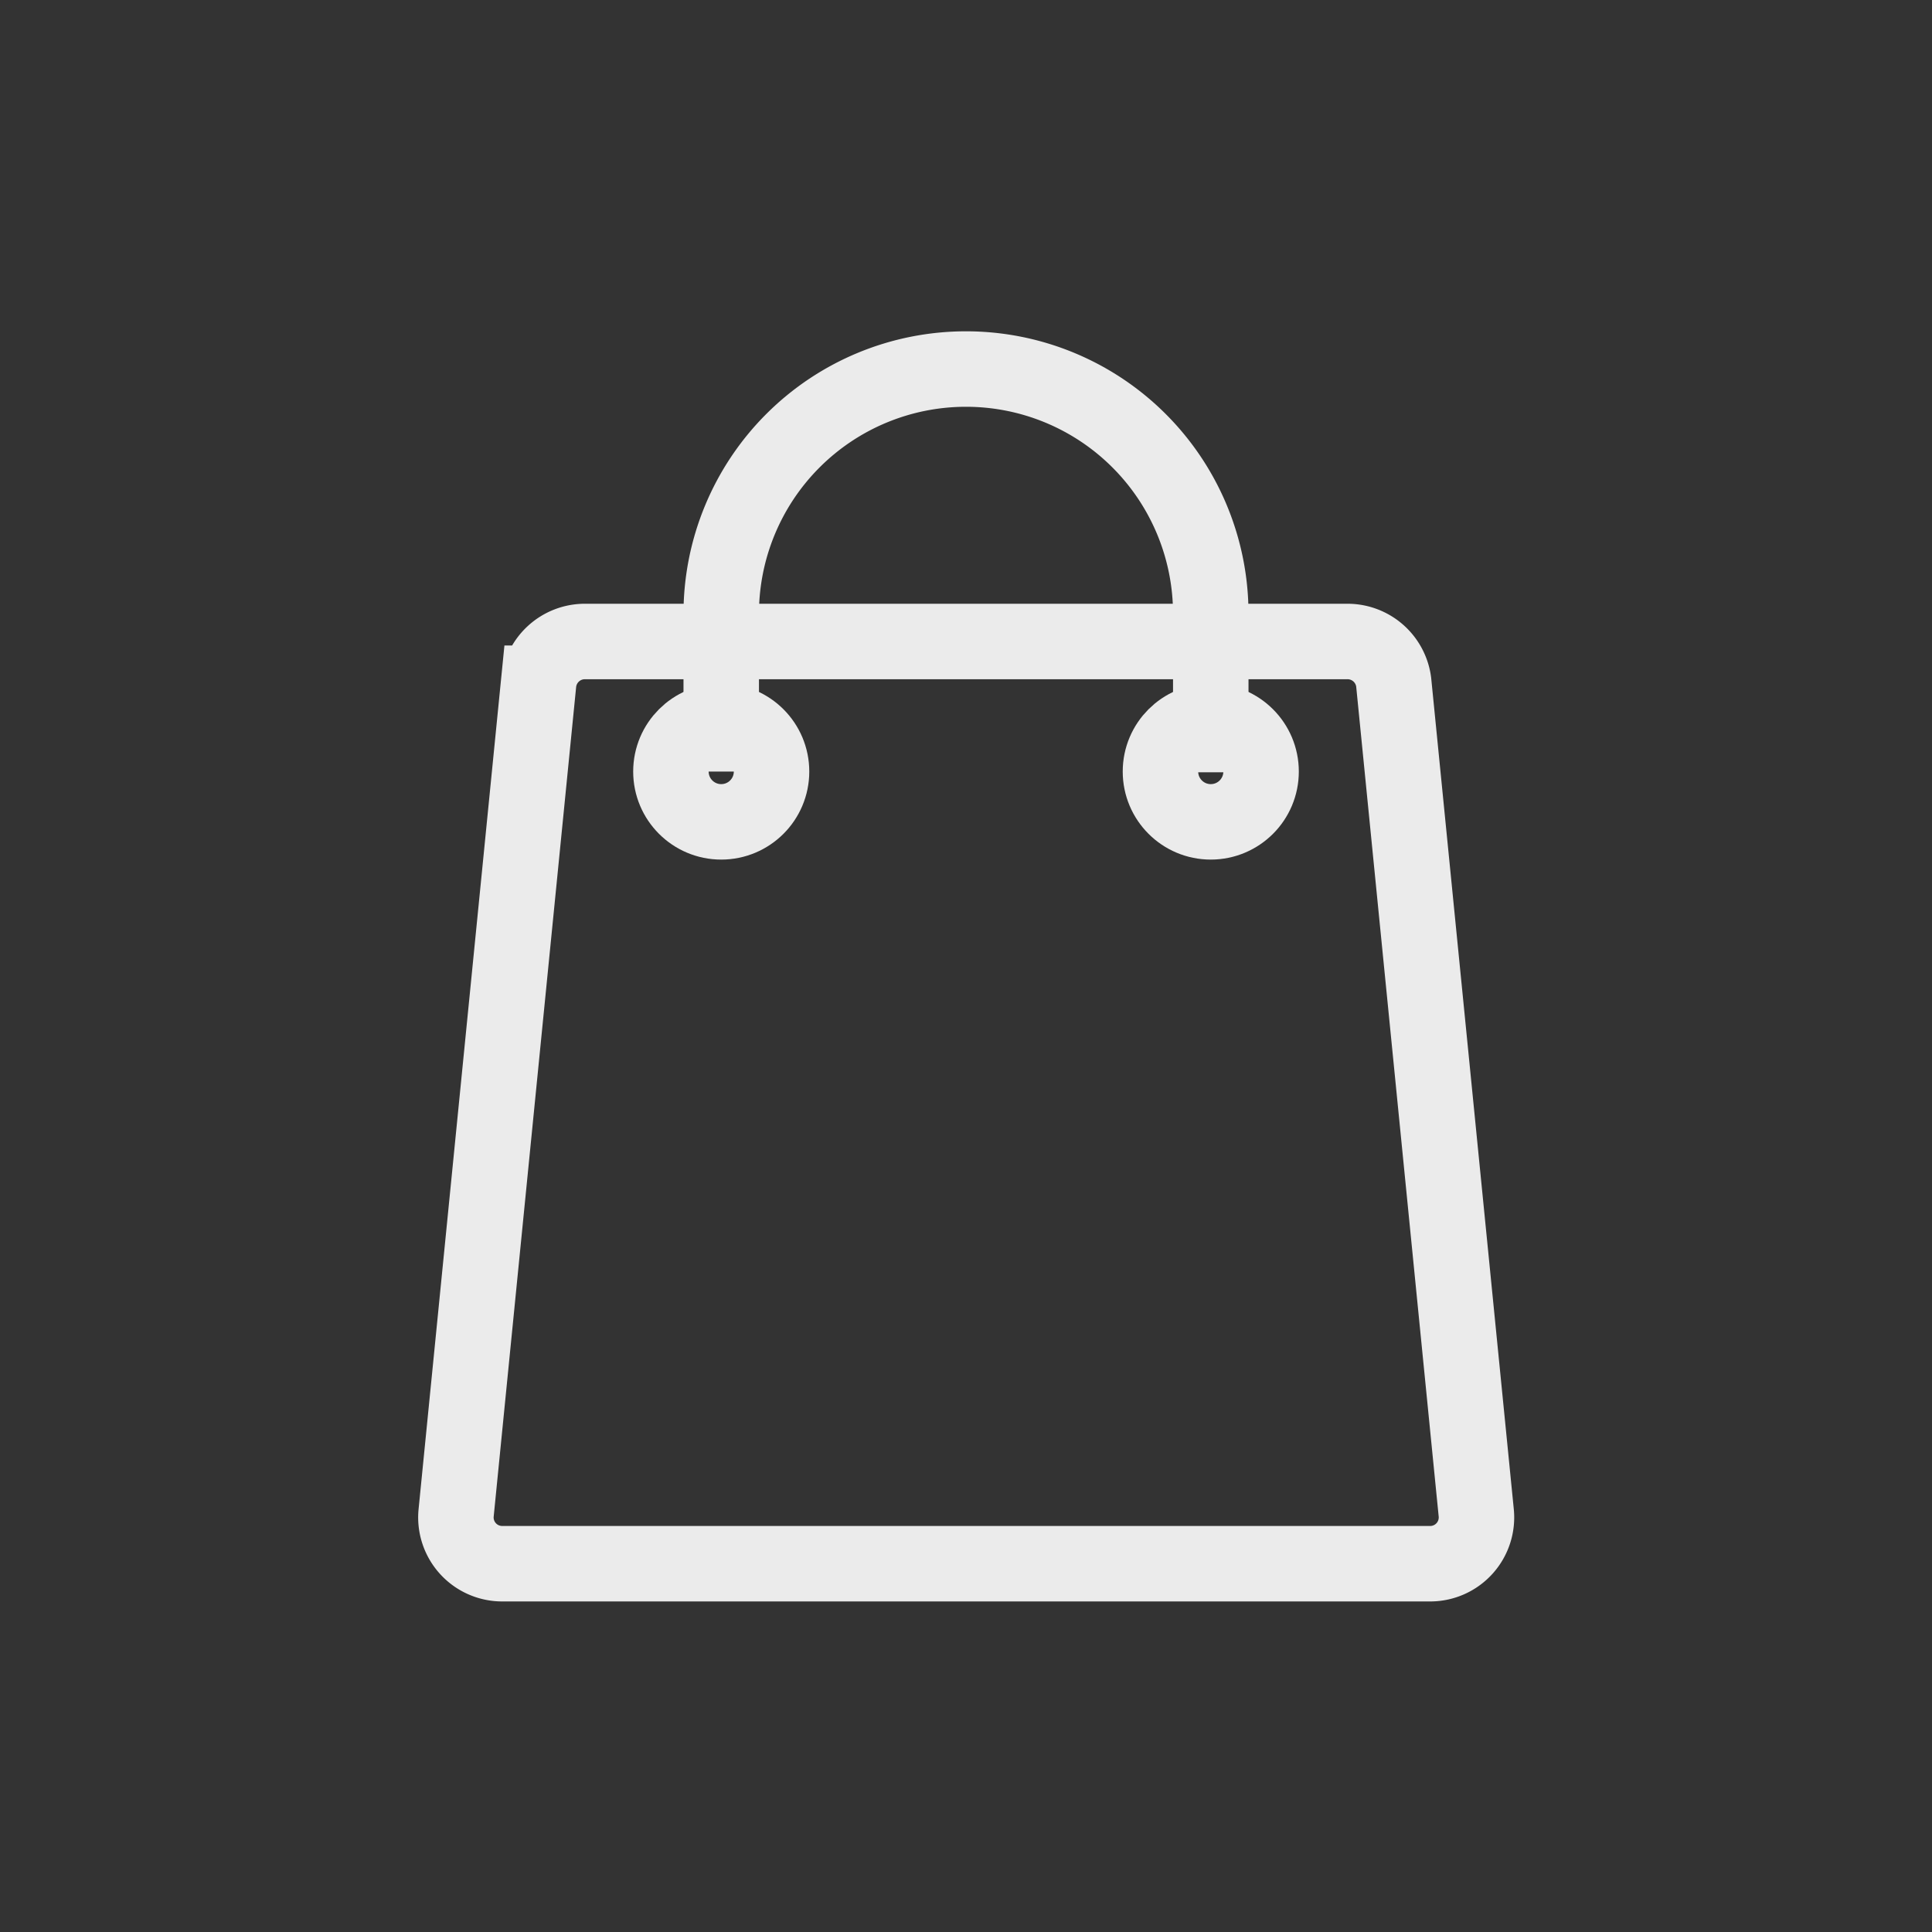
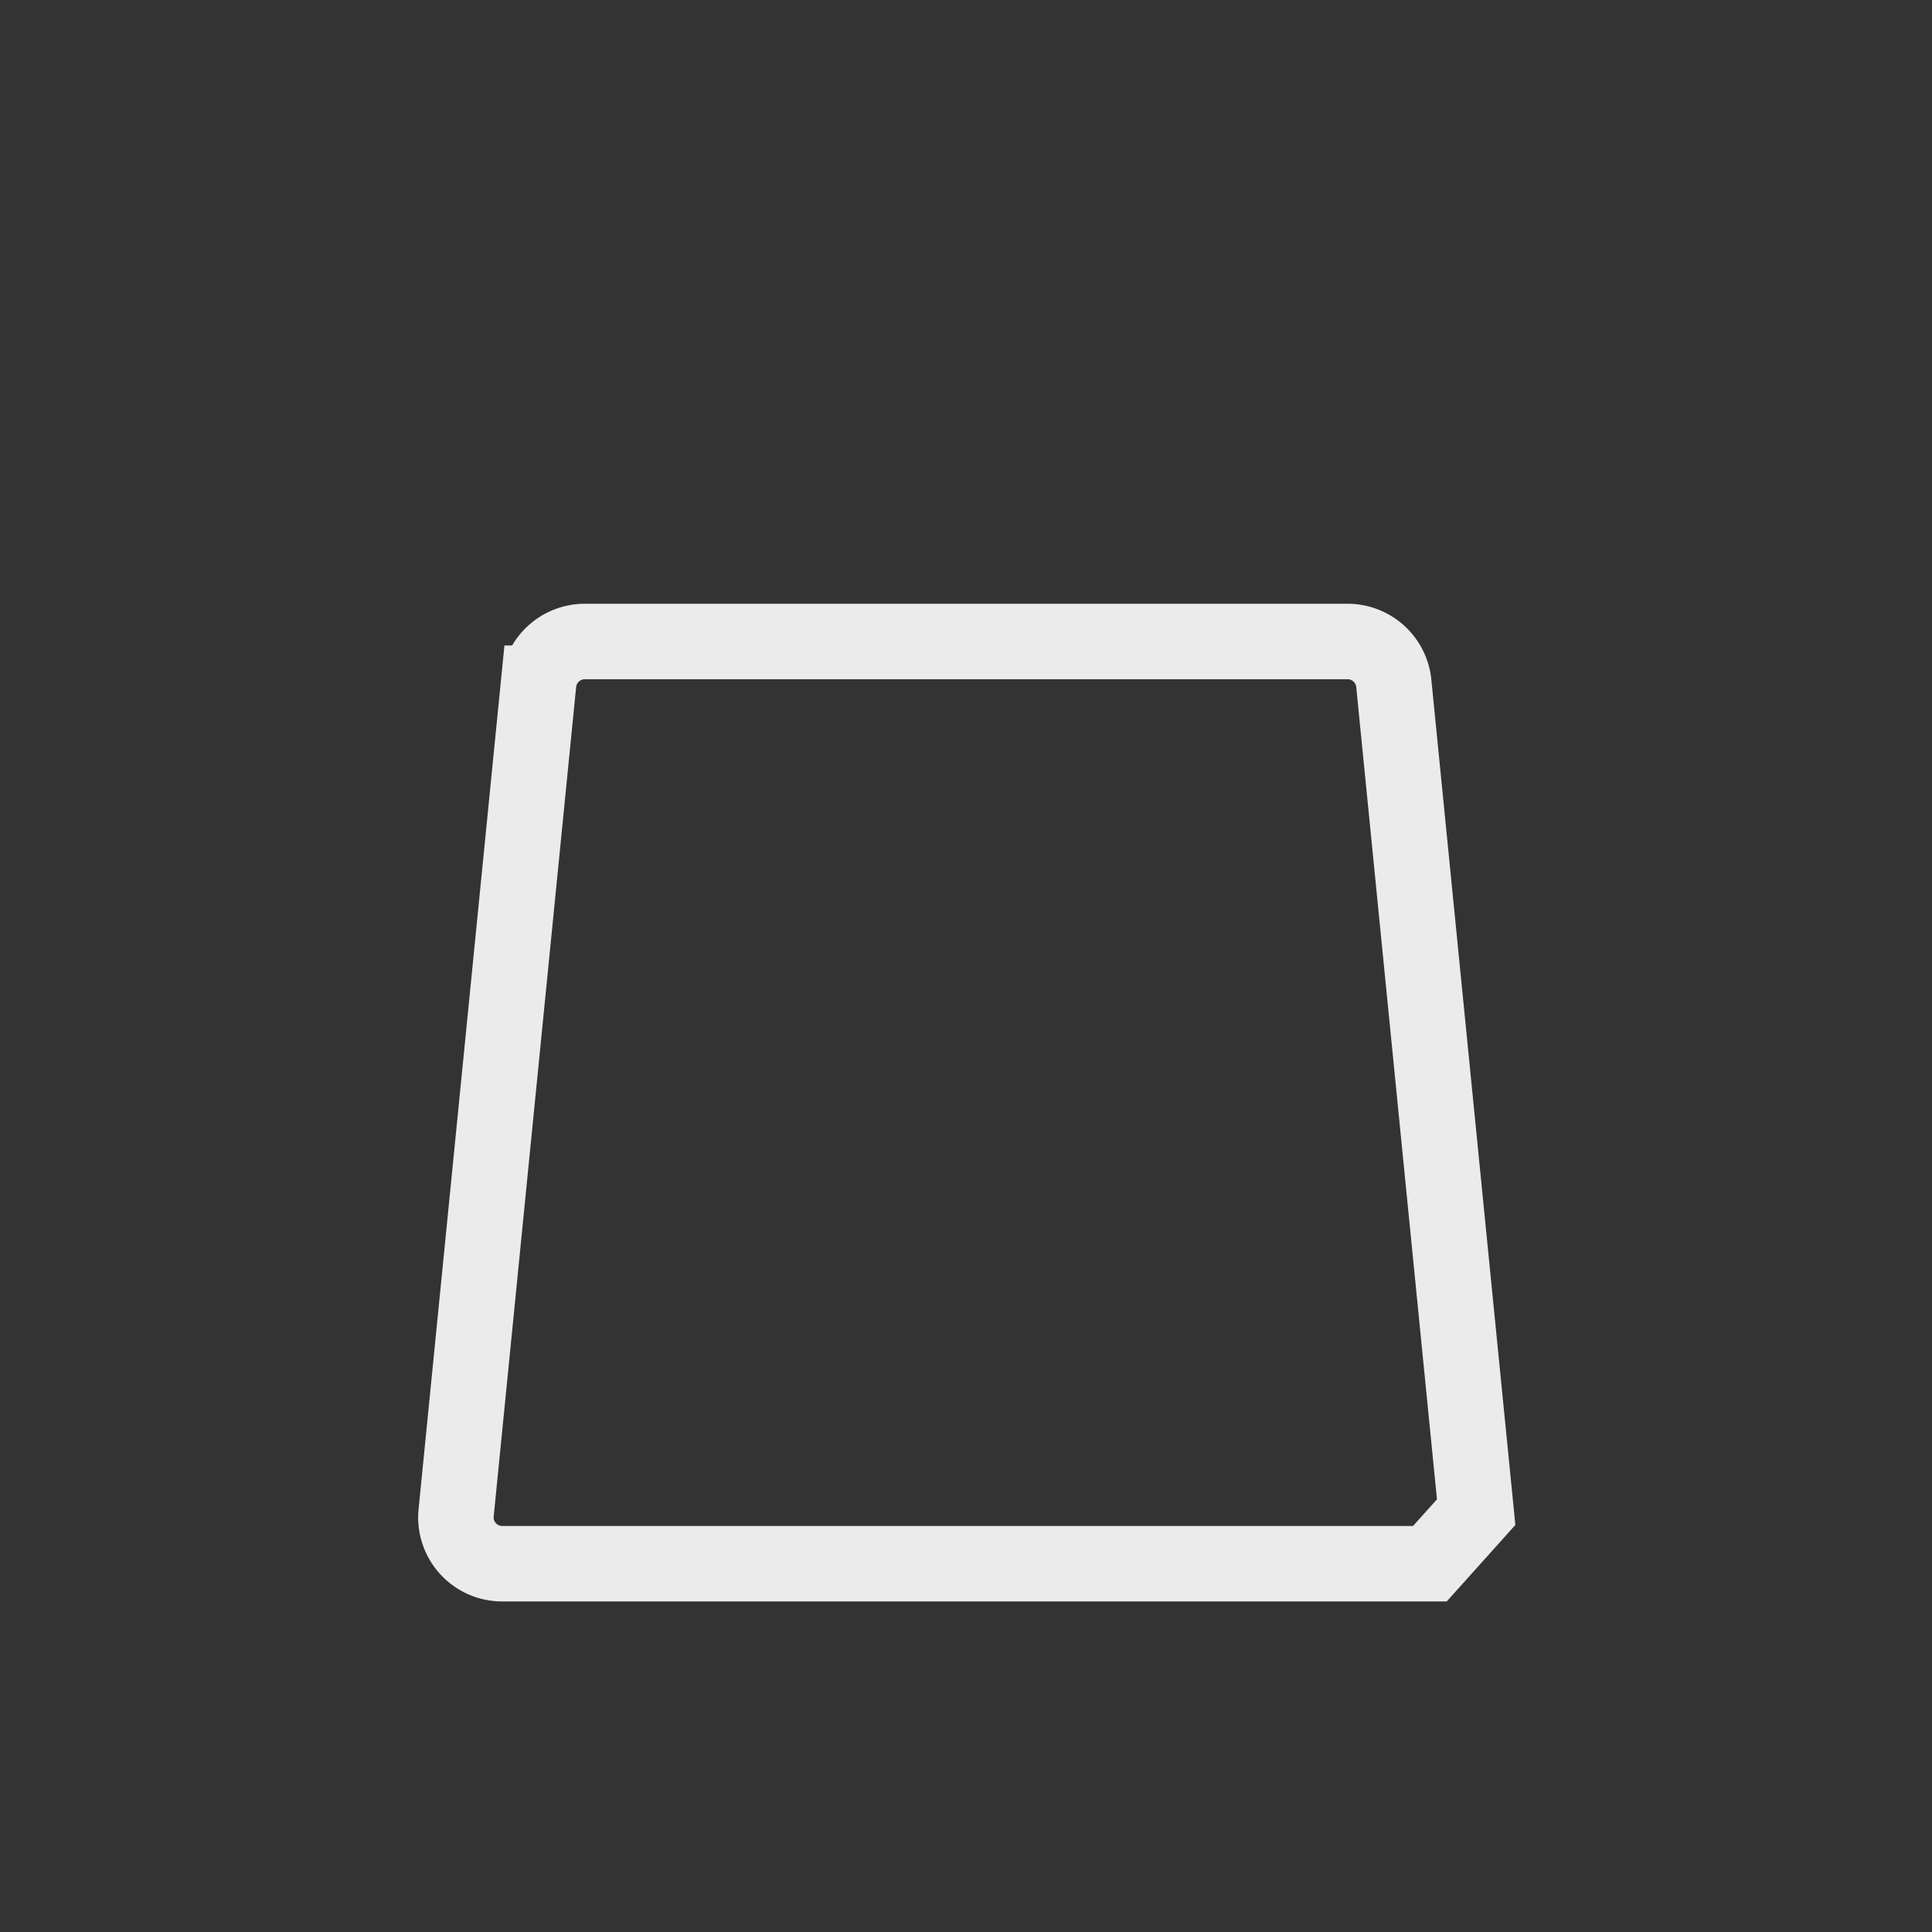
<svg xmlns="http://www.w3.org/2000/svg" viewBox="-6.4 -6.4 76.8 76.8" stroke-width="3" stroke="#ebebeb" fill="none">
  <rect x="-6.4" y="-6.4" width="76.8" height="76.8" fill="#333333" stroke="none" />
-   <path d="M50.44,55.76H13.56a1.84,1.84,0,0,1-1.83-2l3.28-33a1.85,1.85,0,0,1,1.83-1.66H47.16A1.85,1.85,0,0,1,49,20.71l3.28,33A1.84,1.84,0,0,1,50.44,55.76Z" />
-   <path d="M22.27,24.27V18a9.73,9.73,0,1,1,19.46,0v6.3" />
-   <circle cx="22.27" cy="24.27" r="2" />
-   <circle cx="41.73" cy="24.27" r="2" />
+   <path d="M50.44,55.76H13.56a1.84,1.84,0,0,1-1.83-2l3.28-33a1.85,1.85,0,0,1,1.83-1.66H47.16A1.85,1.85,0,0,1,49,20.71l3.28,33Z" />
</svg>